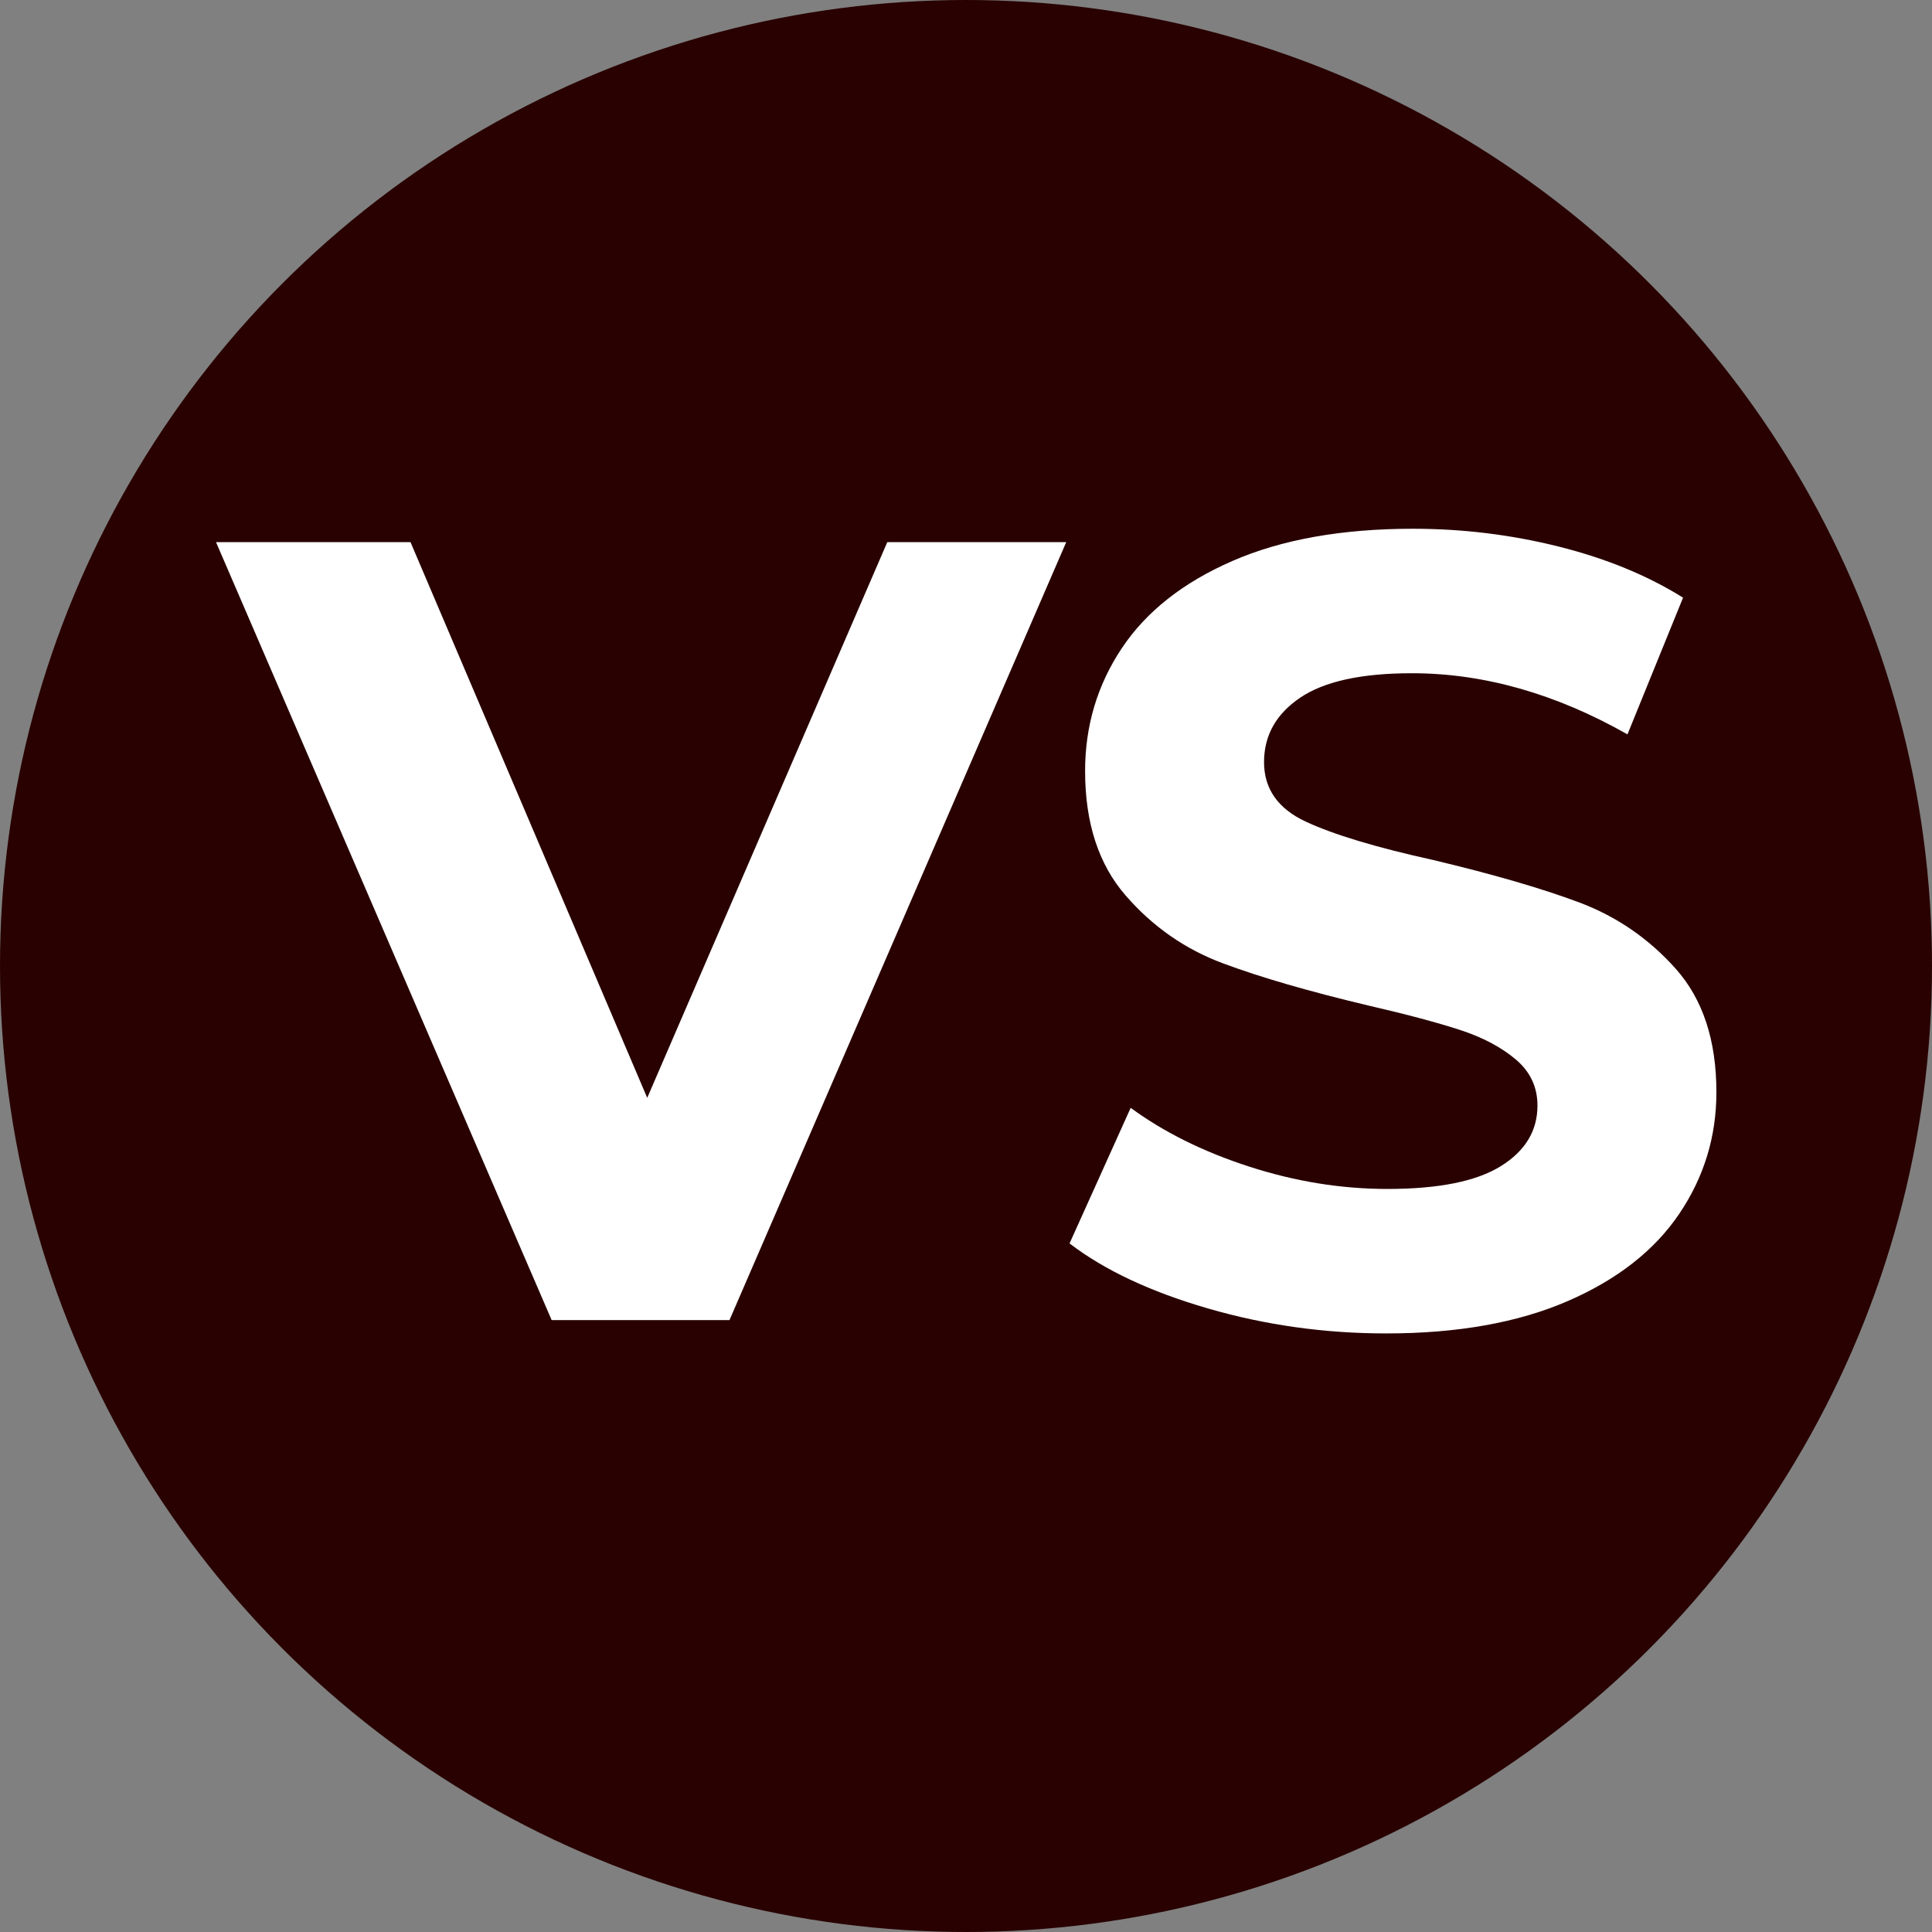
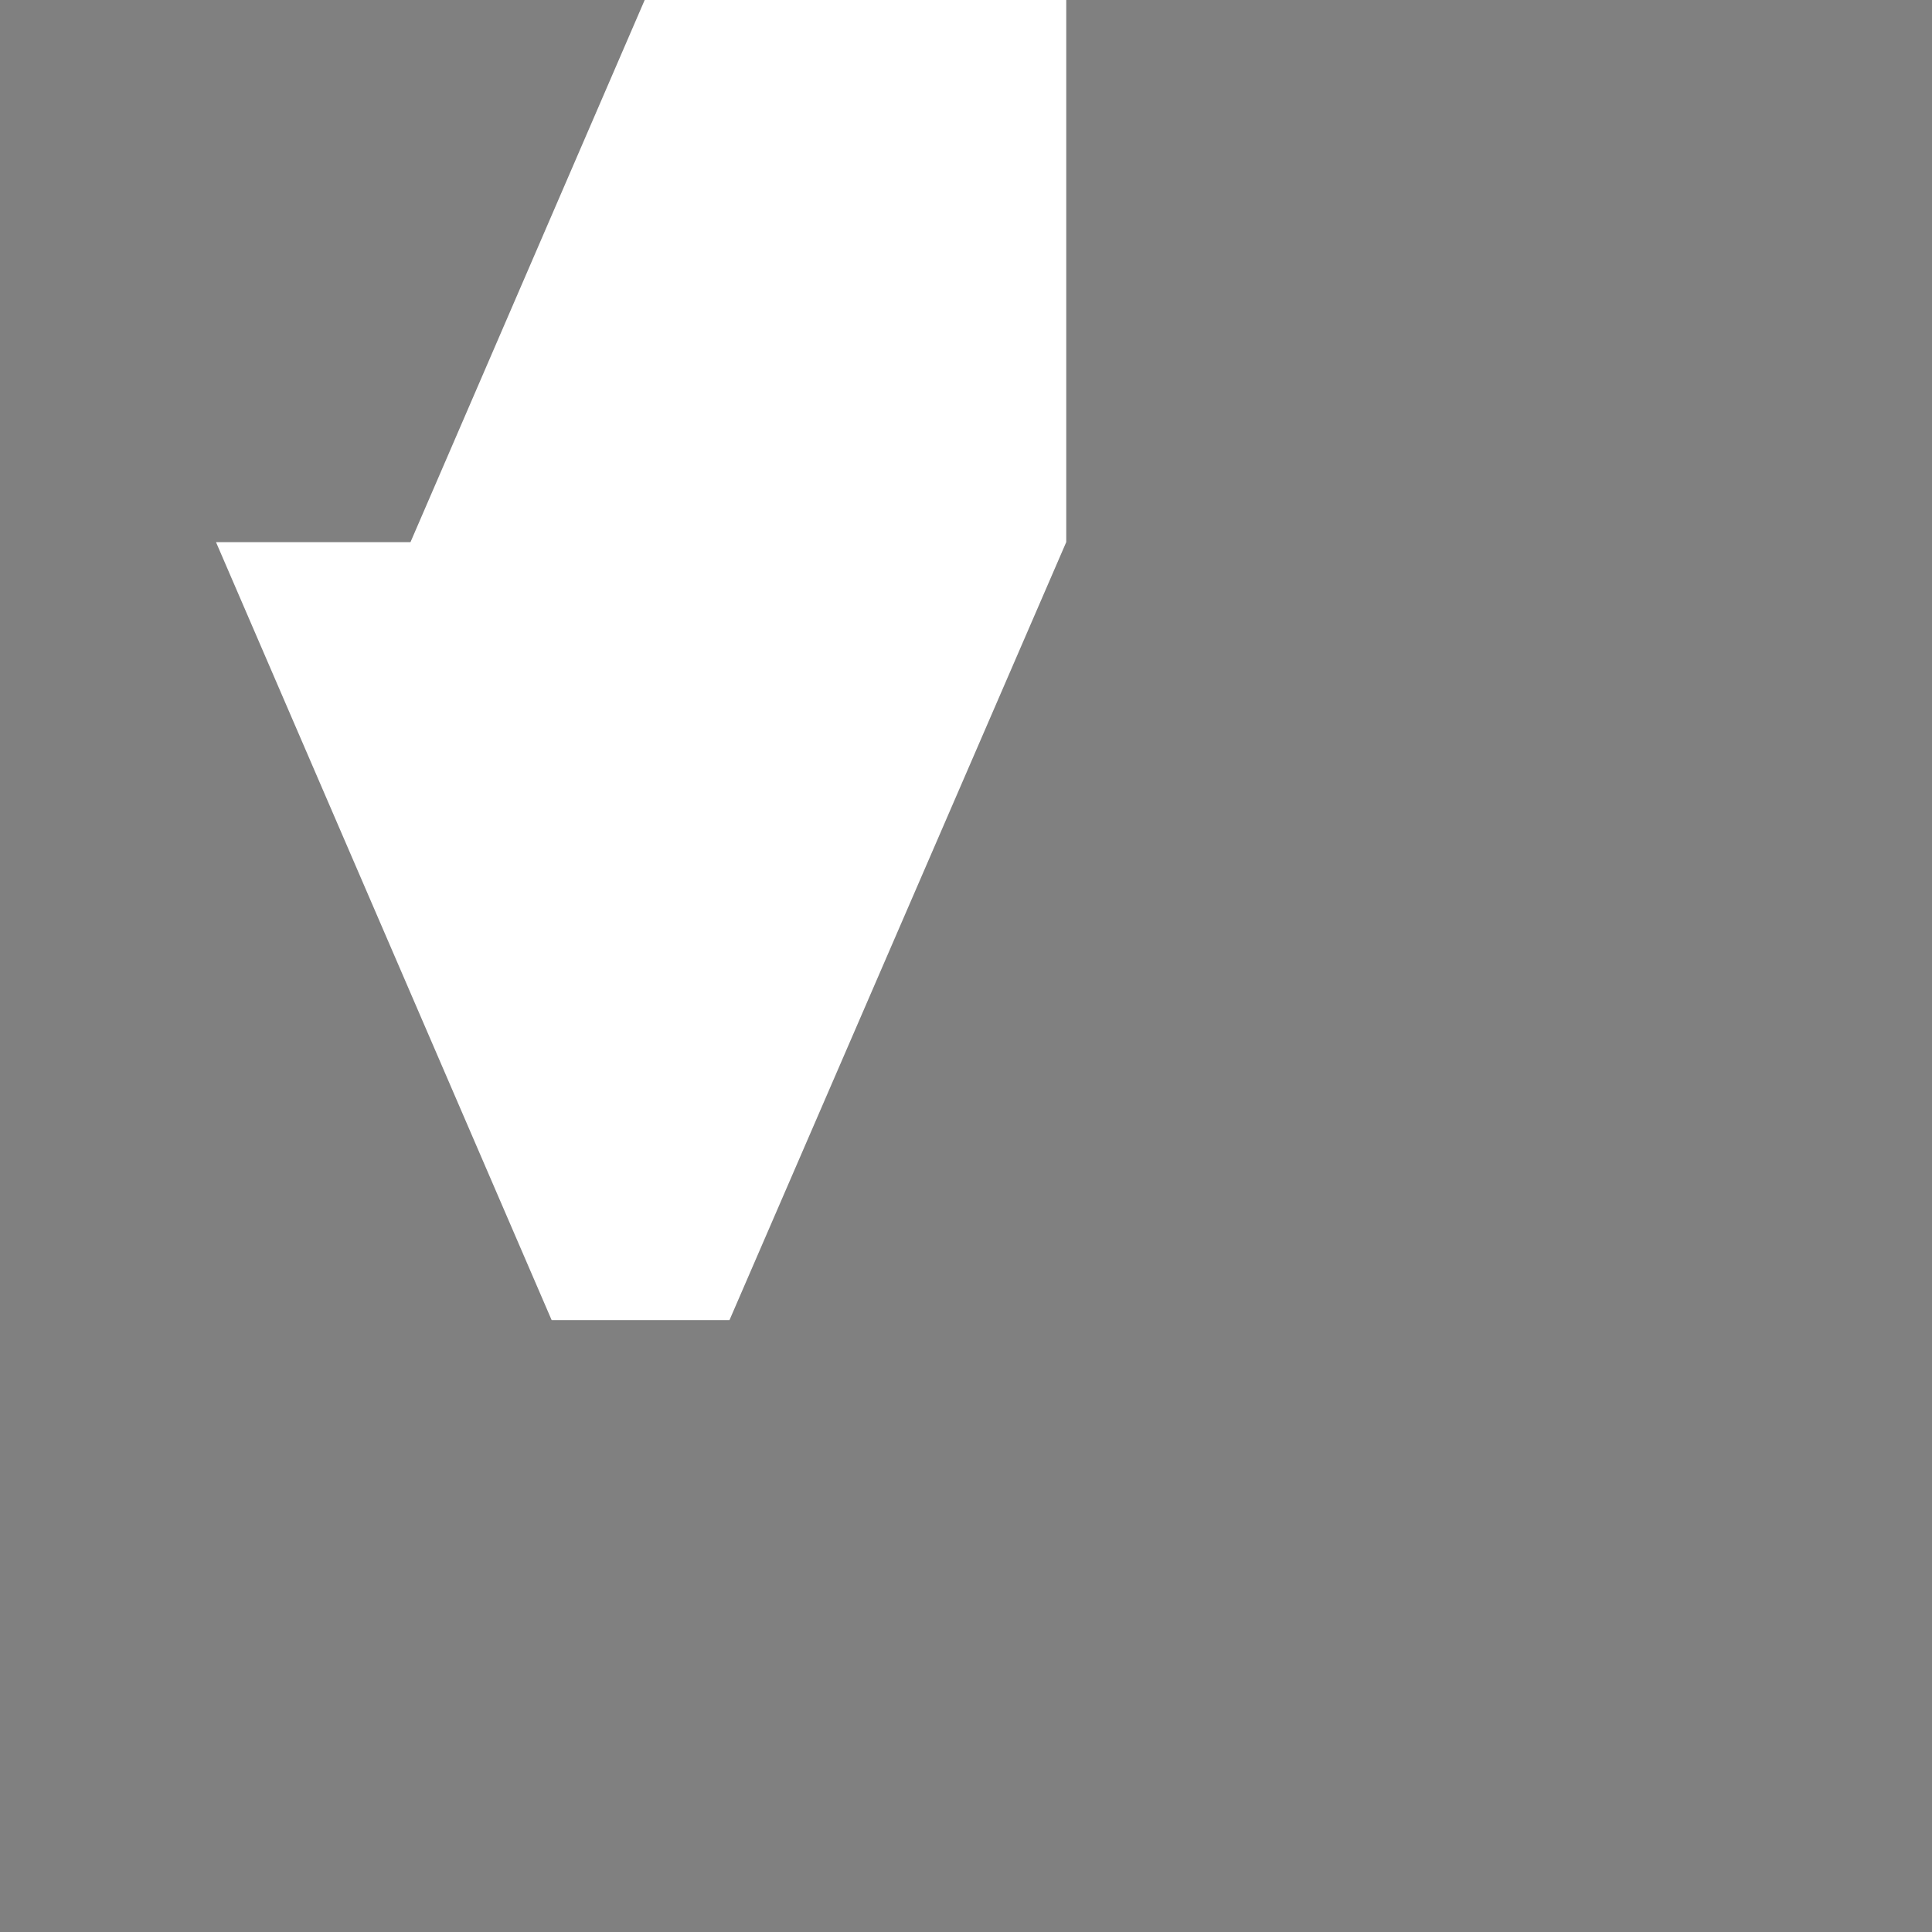
<svg xmlns="http://www.w3.org/2000/svg" version="1.1" id="Vrstva_1" x="0px" y="0px" width="180px" height="180px" viewBox="0 0 180 180" enable-background="new 0 0 180 180" xml:space="preserve">
  <rect x="0" y="0" width="180" height="180" fill="#808080" stroke="none" />
-   <circle fill="#290101" cx="90" cy="90" r="90" />
  <g>
-     <path fill="#FFFFFF" d="M99.339,50.508l-31.375,72.484H51.396L20.124,50.508h18.121L60.3,102.283l22.367-51.775H99.339z" />
-     <path fill="#FFFFFF" d="M112.539,121.905c-5.35-1.553-9.647-3.572-12.892-6.058l5.695-12.632c3.106,2.277,6.799,4.107,11.08,5.487   c4.278,1.382,8.56,2.07,12.84,2.07c4.764,0,8.283-0.706,10.562-2.122c2.279-1.414,3.418-3.297,3.418-5.644   c0-1.725-0.674-3.159-2.02-4.298c-1.347-1.14-3.072-2.053-5.178-2.744c-2.105-0.688-4.955-1.449-8.542-2.278   c-5.525-1.311-10.044-2.622-13.565-3.935c-3.521-1.311-6.542-3.416-9.061-6.316c-2.521-2.899-3.78-6.765-3.78-11.598   c0-4.21,1.14-8.025,3.418-11.442c2.277-3.417,5.71-6.126,10.304-8.129c4.589-2.001,10.199-3.003,16.826-3.003   c4.623,0,9.146,0.553,13.564,1.657c4.418,1.105,8.285,2.693,11.598,4.763l-5.178,12.736c-6.696-3.795-13.394-5.695-20.088-5.695   c-4.696,0-8.163,0.76-10.406,2.278c-2.245,1.519-3.366,3.521-3.366,6.005c0,2.485,1.295,4.333,3.883,5.54   c2.589,1.209,6.54,2.4,11.856,3.573c5.523,1.312,10.045,2.624,13.566,3.935c3.519,1.313,6.539,3.383,9.061,6.213   c2.519,2.832,3.779,6.663,3.779,11.493c0,4.143-1.157,7.923-3.47,11.338c-2.314,3.418-5.782,6.128-10.406,8.131   c-4.627,2-10.252,3.002-16.879,3.002C123.43,124.235,117.888,123.458,112.539,121.905z" />
+     <path fill="#FFFFFF" d="M99.339,50.508l-31.375,72.484H51.396L20.124,50.508h18.121l22.367-51.775H99.339z" />
  </g>
</svg>